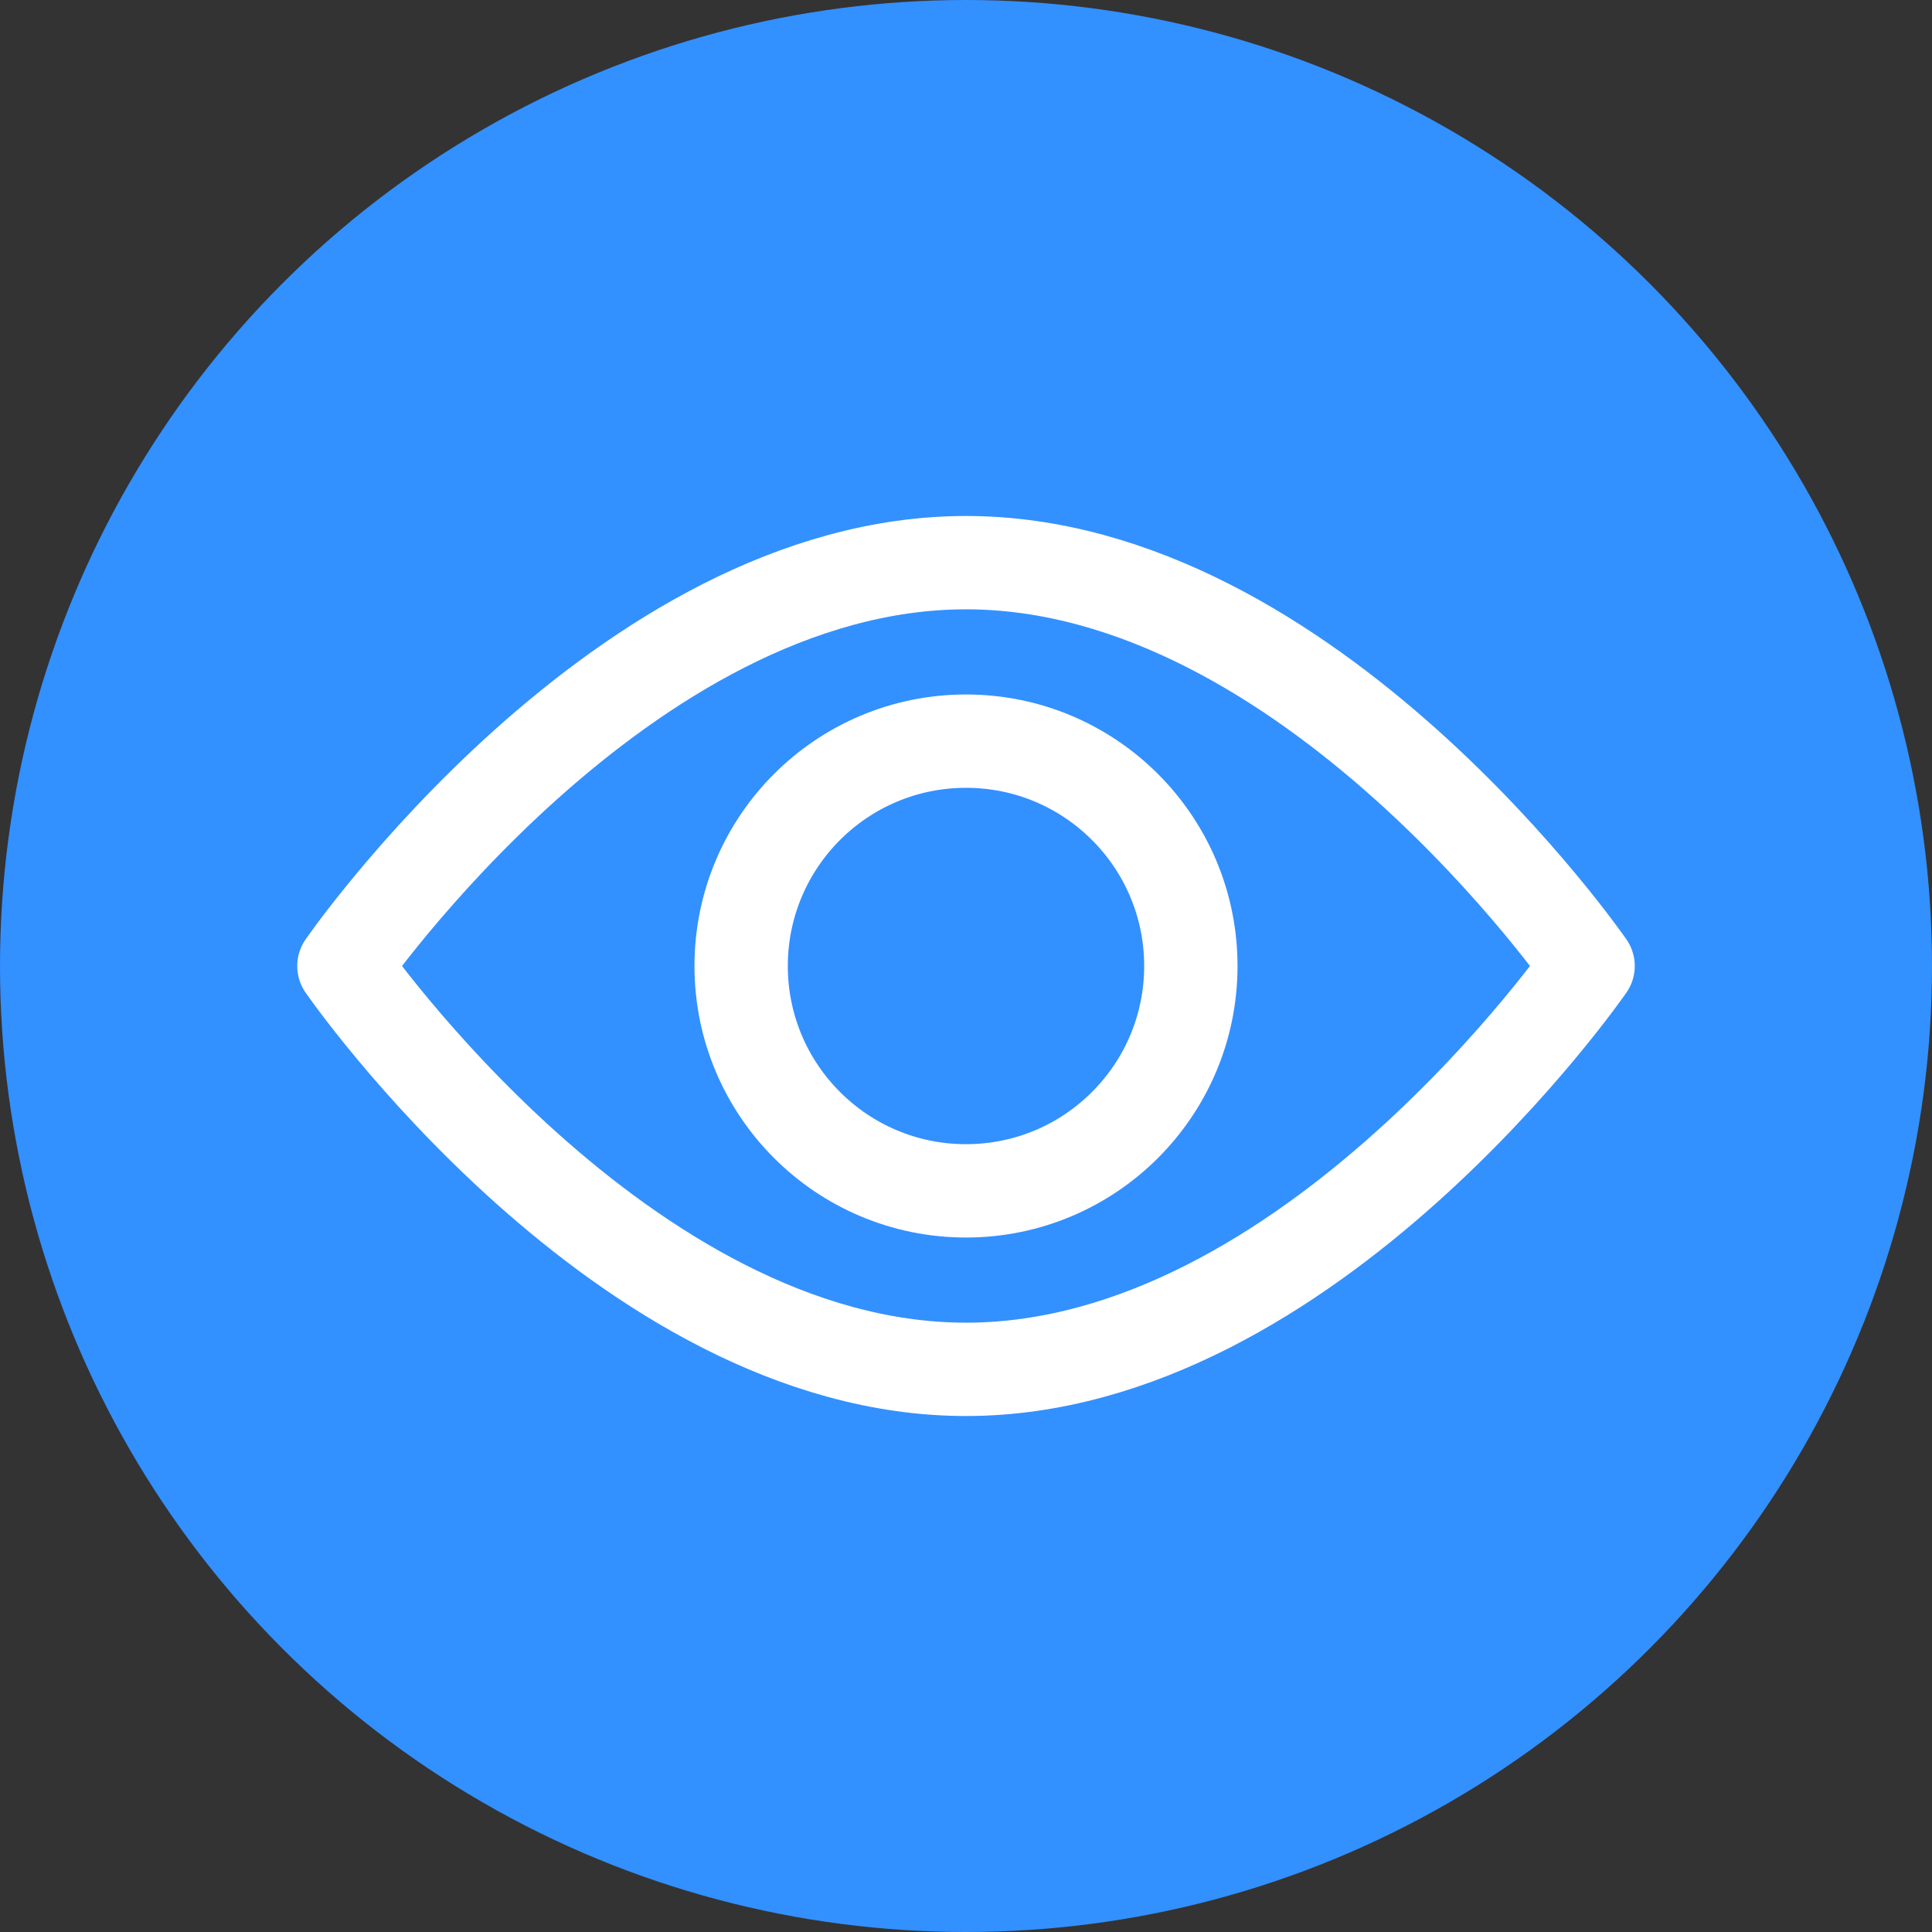
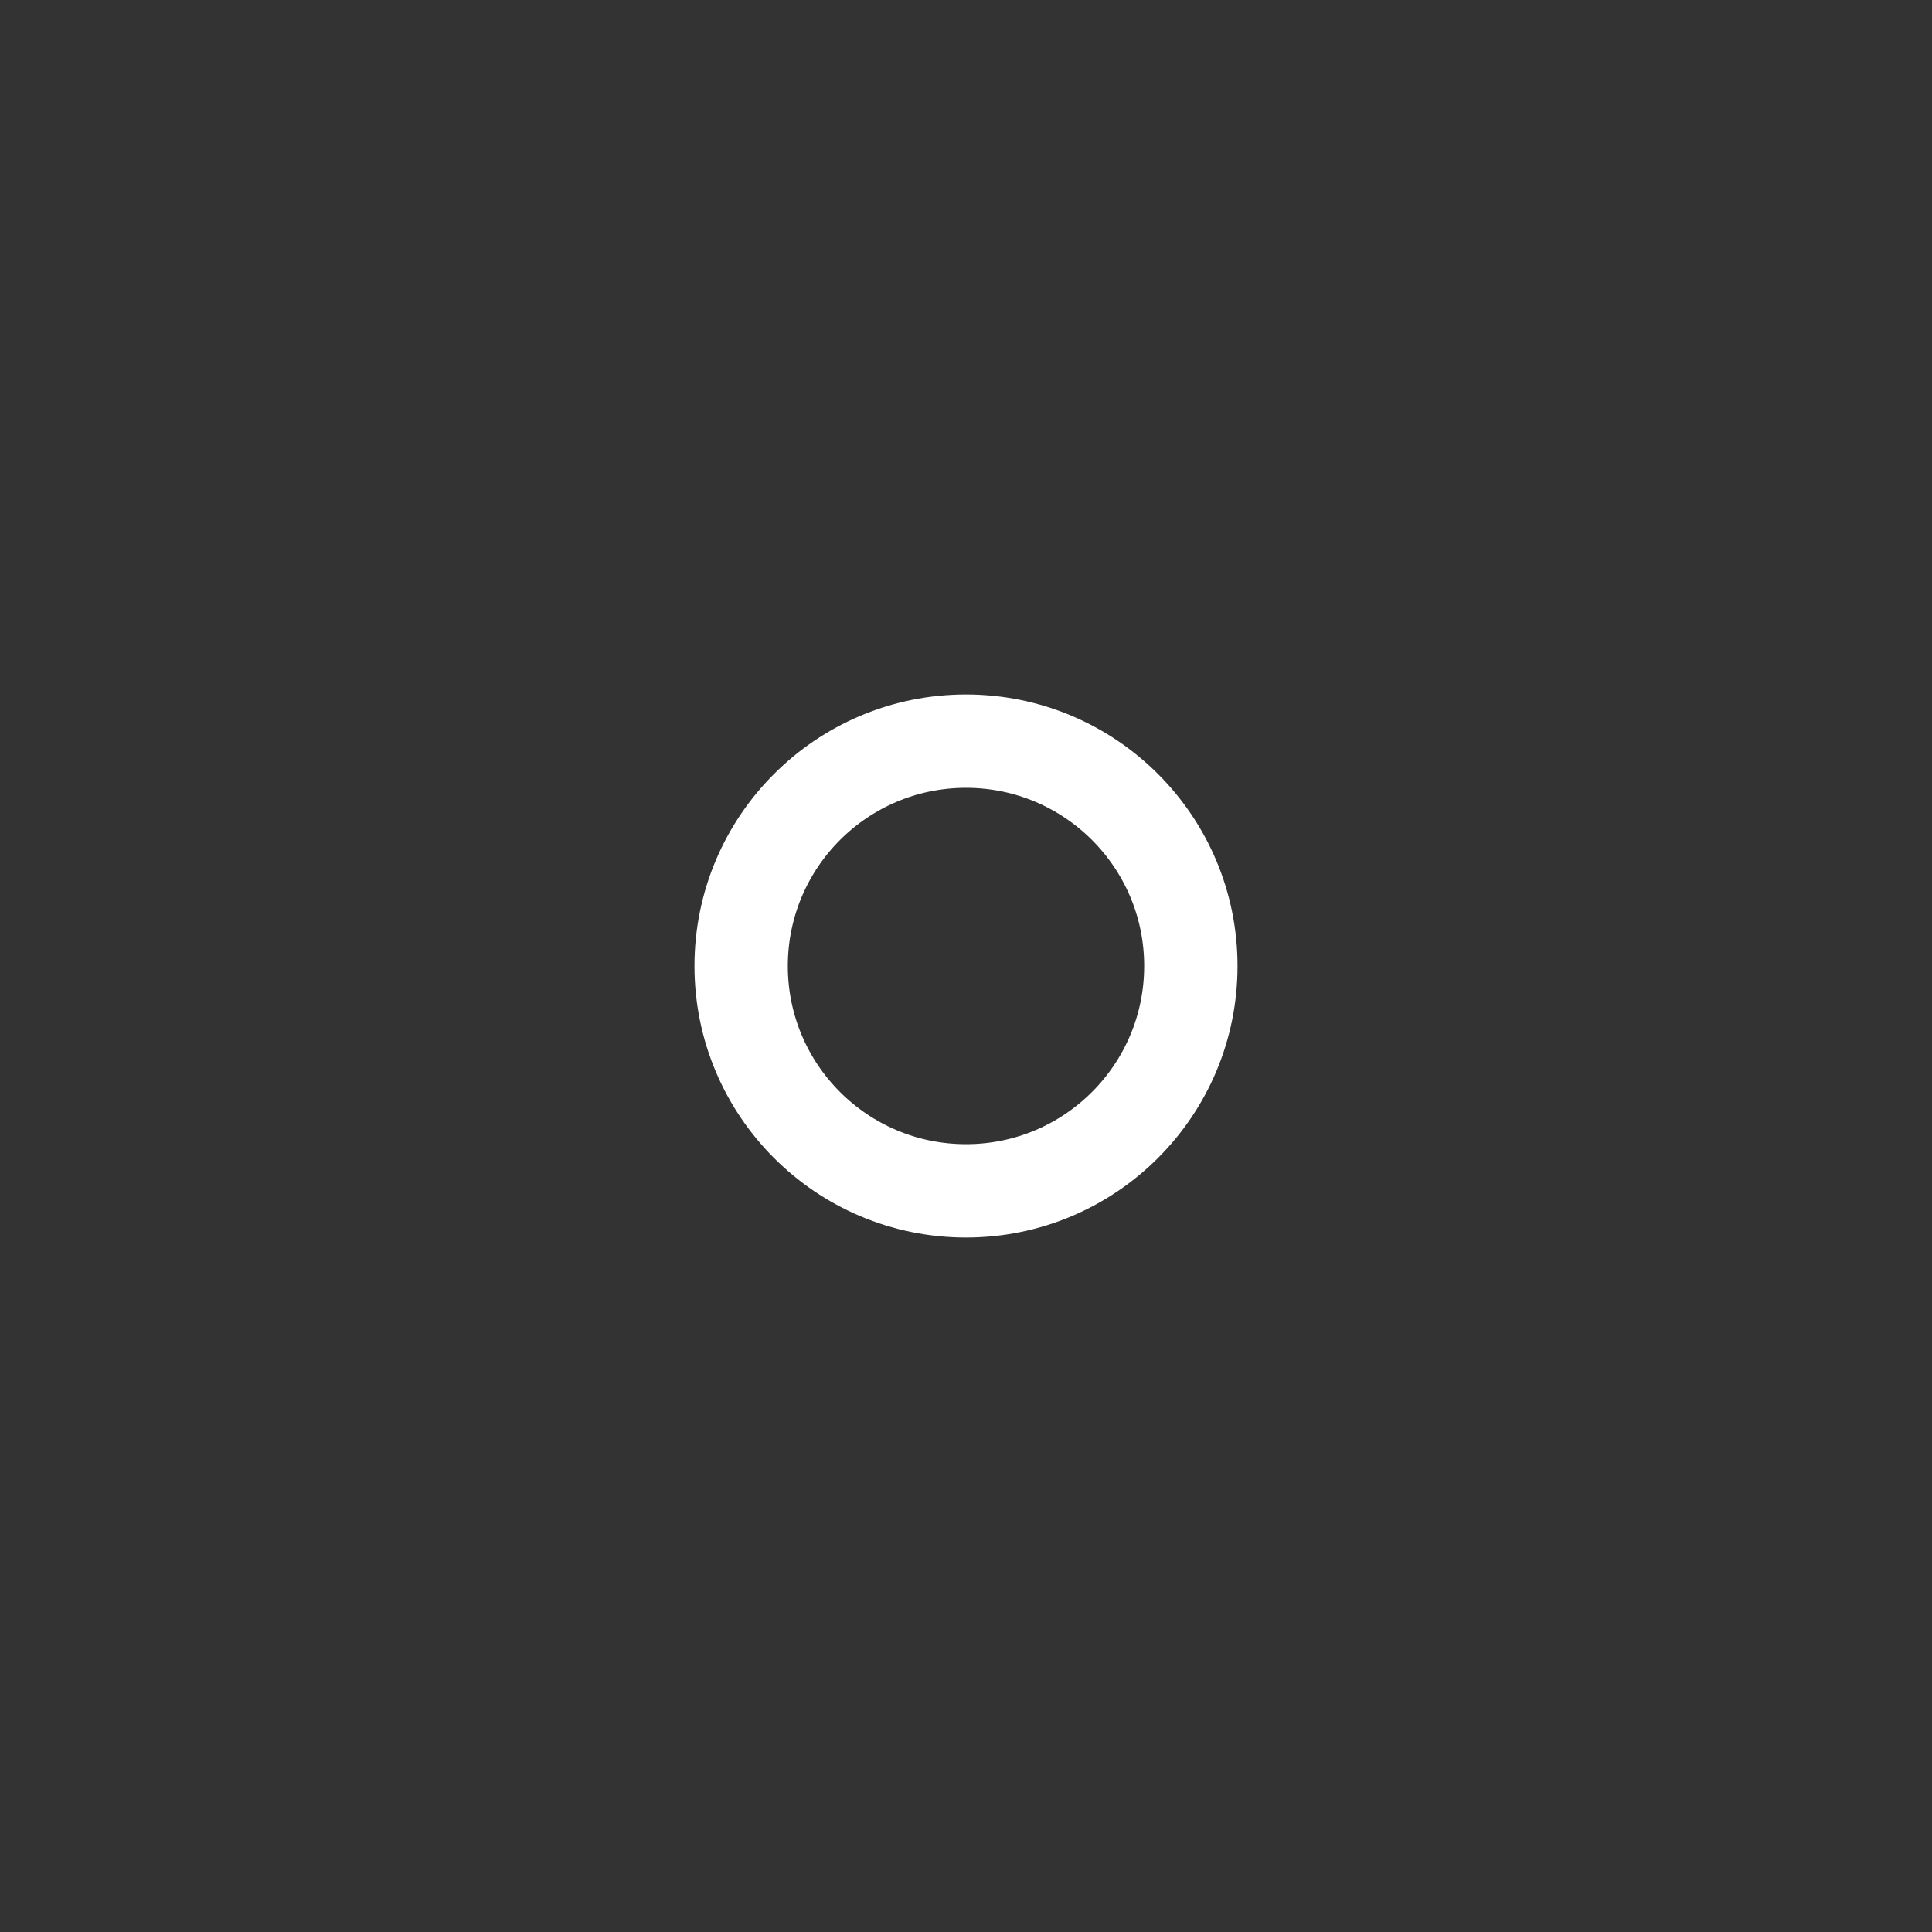
<svg xmlns="http://www.w3.org/2000/svg" id="uuid-909cff14-7ed8-489e-adcd-a53199b233e0" viewBox="0 0 186.28 186.28">
  <rect x="0" y="0" width="186.28" height="186.28" fill="#333333" stroke="none" />
  <defs>
    <style>.uuid-3d256d0e-19d9-4f42-acf2-ed2db17c3d22{fill:none;stroke:#fff;stroke-linecap:round;stroke-linejoin:round;}.uuid-3d256d0e-19d9-4f42-acf2-ed2db17c3d22,.uuid-66ed21ad-cd3d-4053-986e-03c9f07b9582{stroke-width:9px;}.uuid-66ed21ad-cd3d-4053-986e-03c9f07b9582{fill:#3390ff;stroke:#3390ff;stroke-miterlimit:10;}</style>
  </defs>
-   <circle class="uuid-66ed21ad-cd3d-4053-986e-03c9f07b9582" cx="93.14" cy="93.14" r="88.64" />
  <circle class="uuid-3d256d0e-19d9-4f42-acf2-ed2db17c3d22" cx="93.14" cy="93.14" r="21.68" />
-   <path class="uuid-3d256d0e-19d9-4f42-acf2-ed2db17c3d22" d="M93.14,132.03c33.12,0,59.98-38.89,59.98-38.89,0,0-26.85-38.89-59.98-38.89s-59.98,38.89-59.98,38.89c0,0,26.85,38.89,59.98,38.89Z" />
</svg>